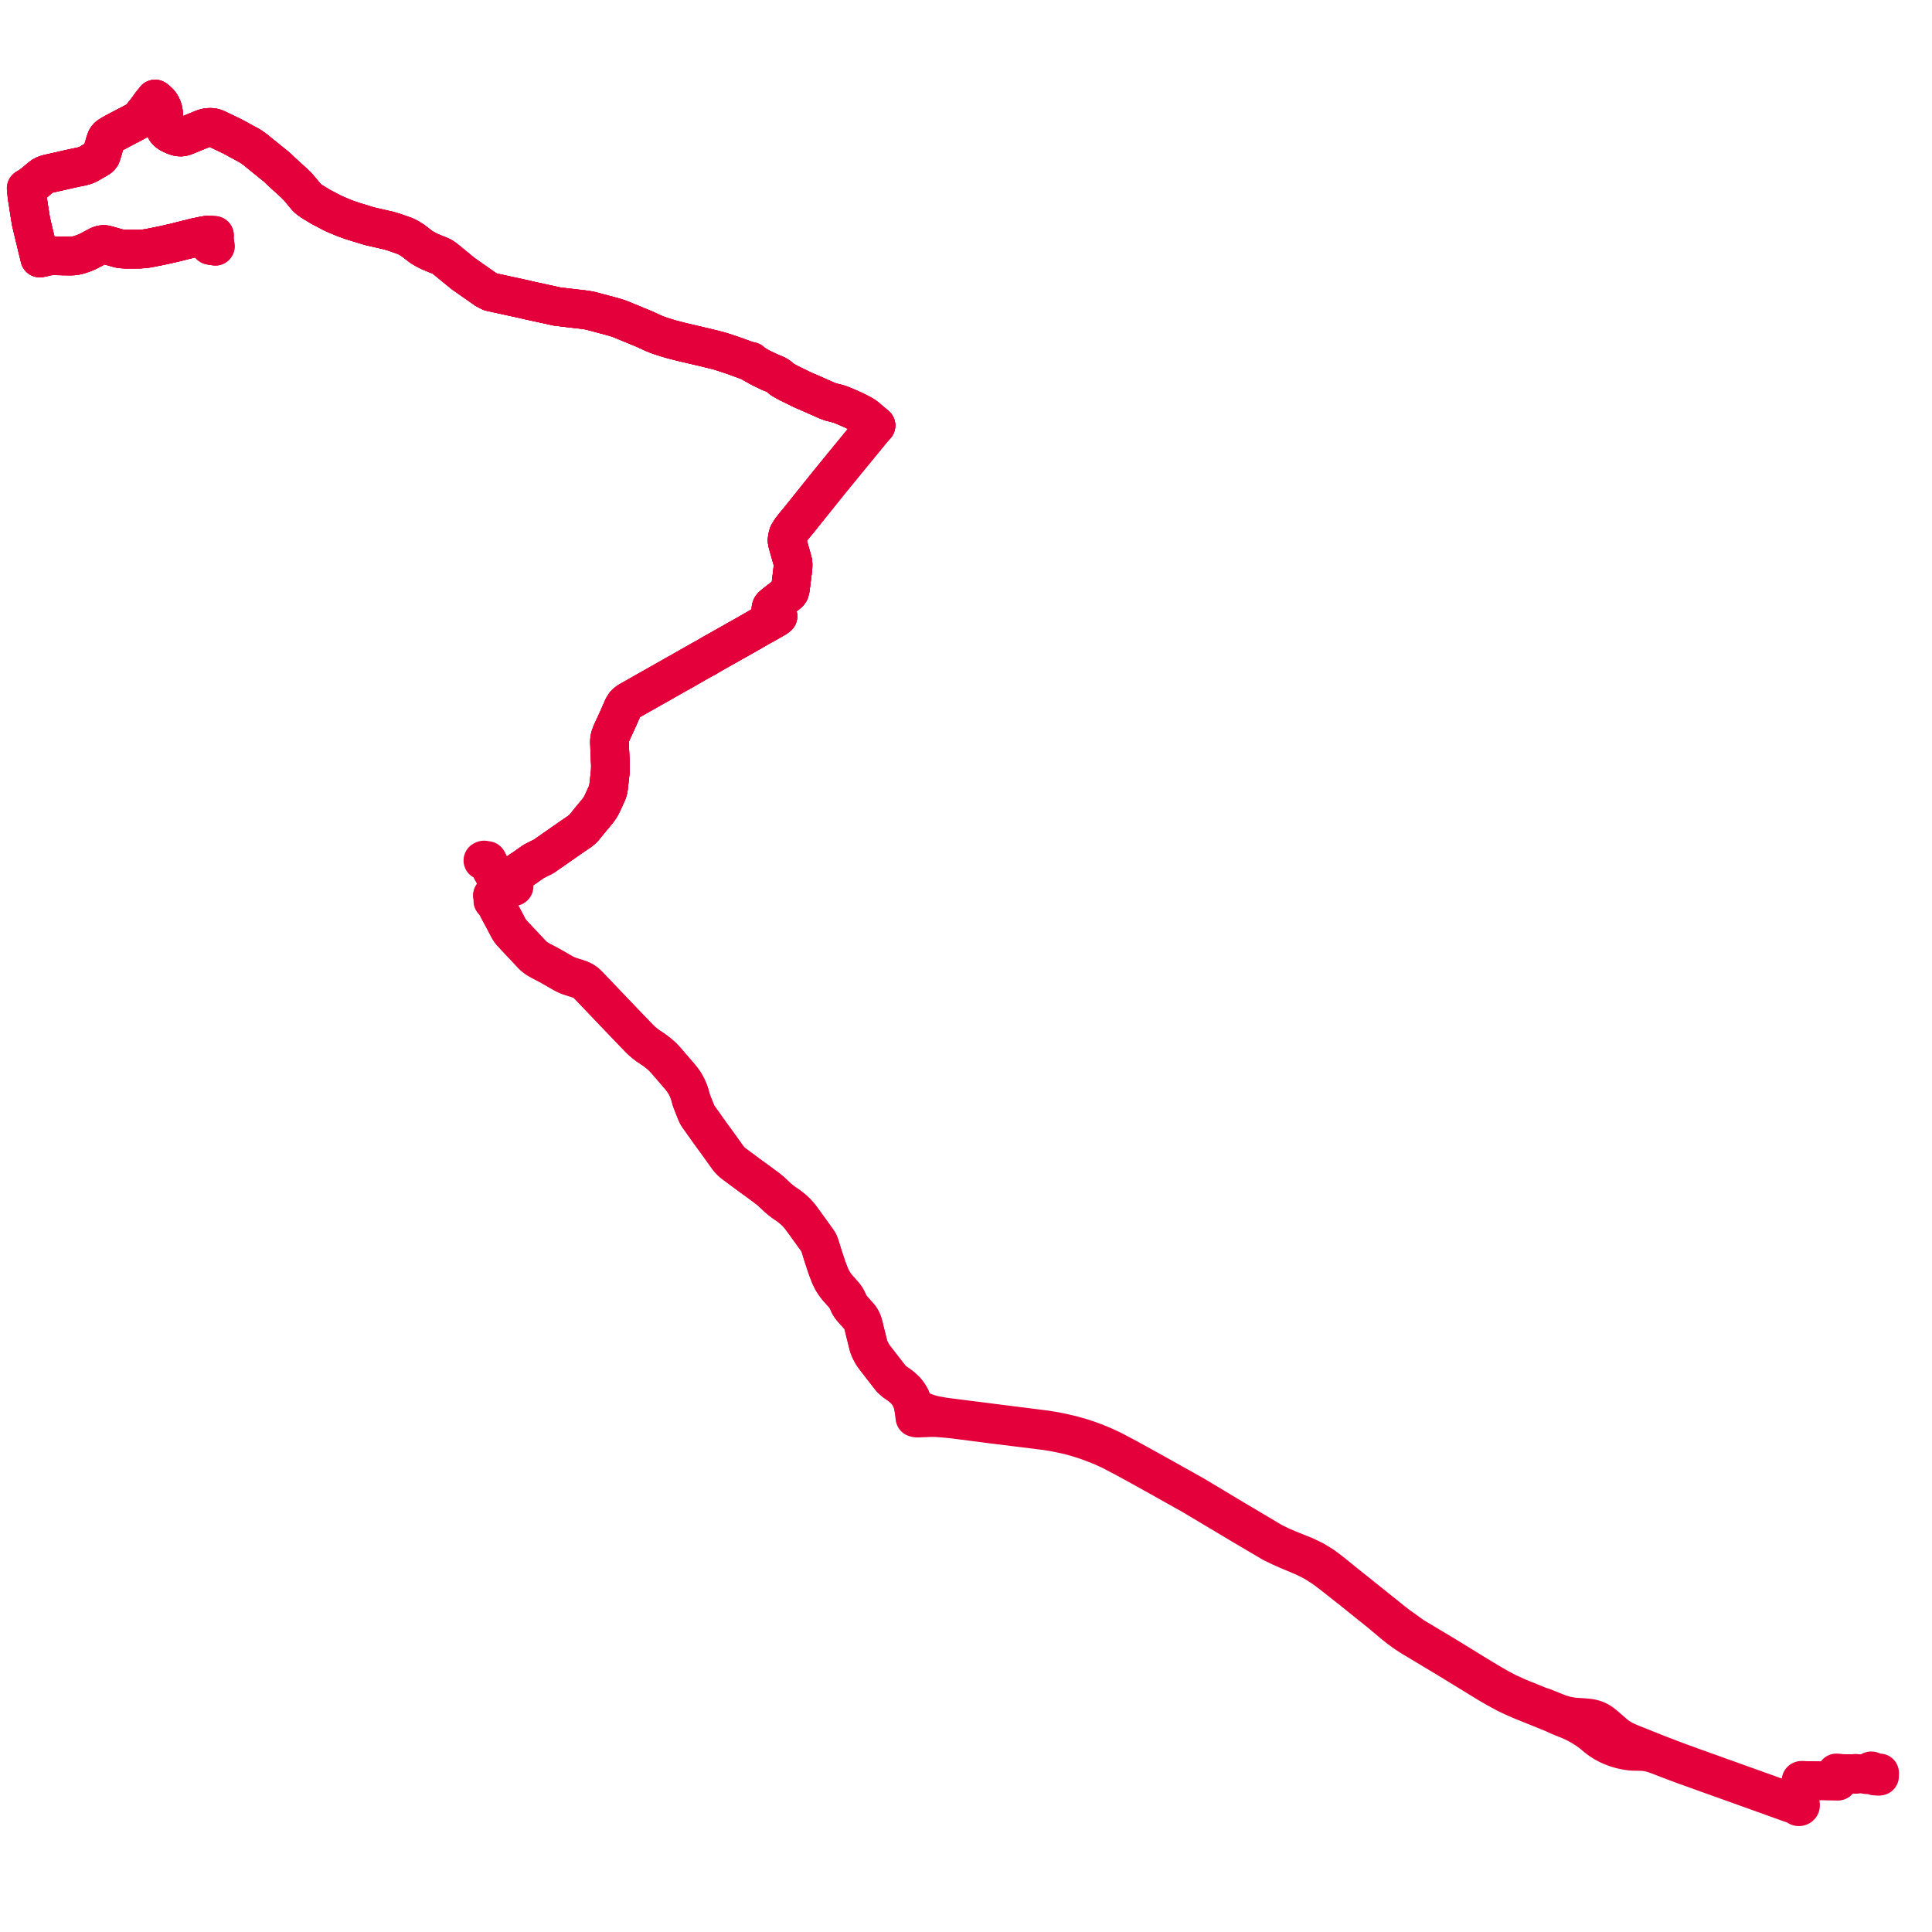
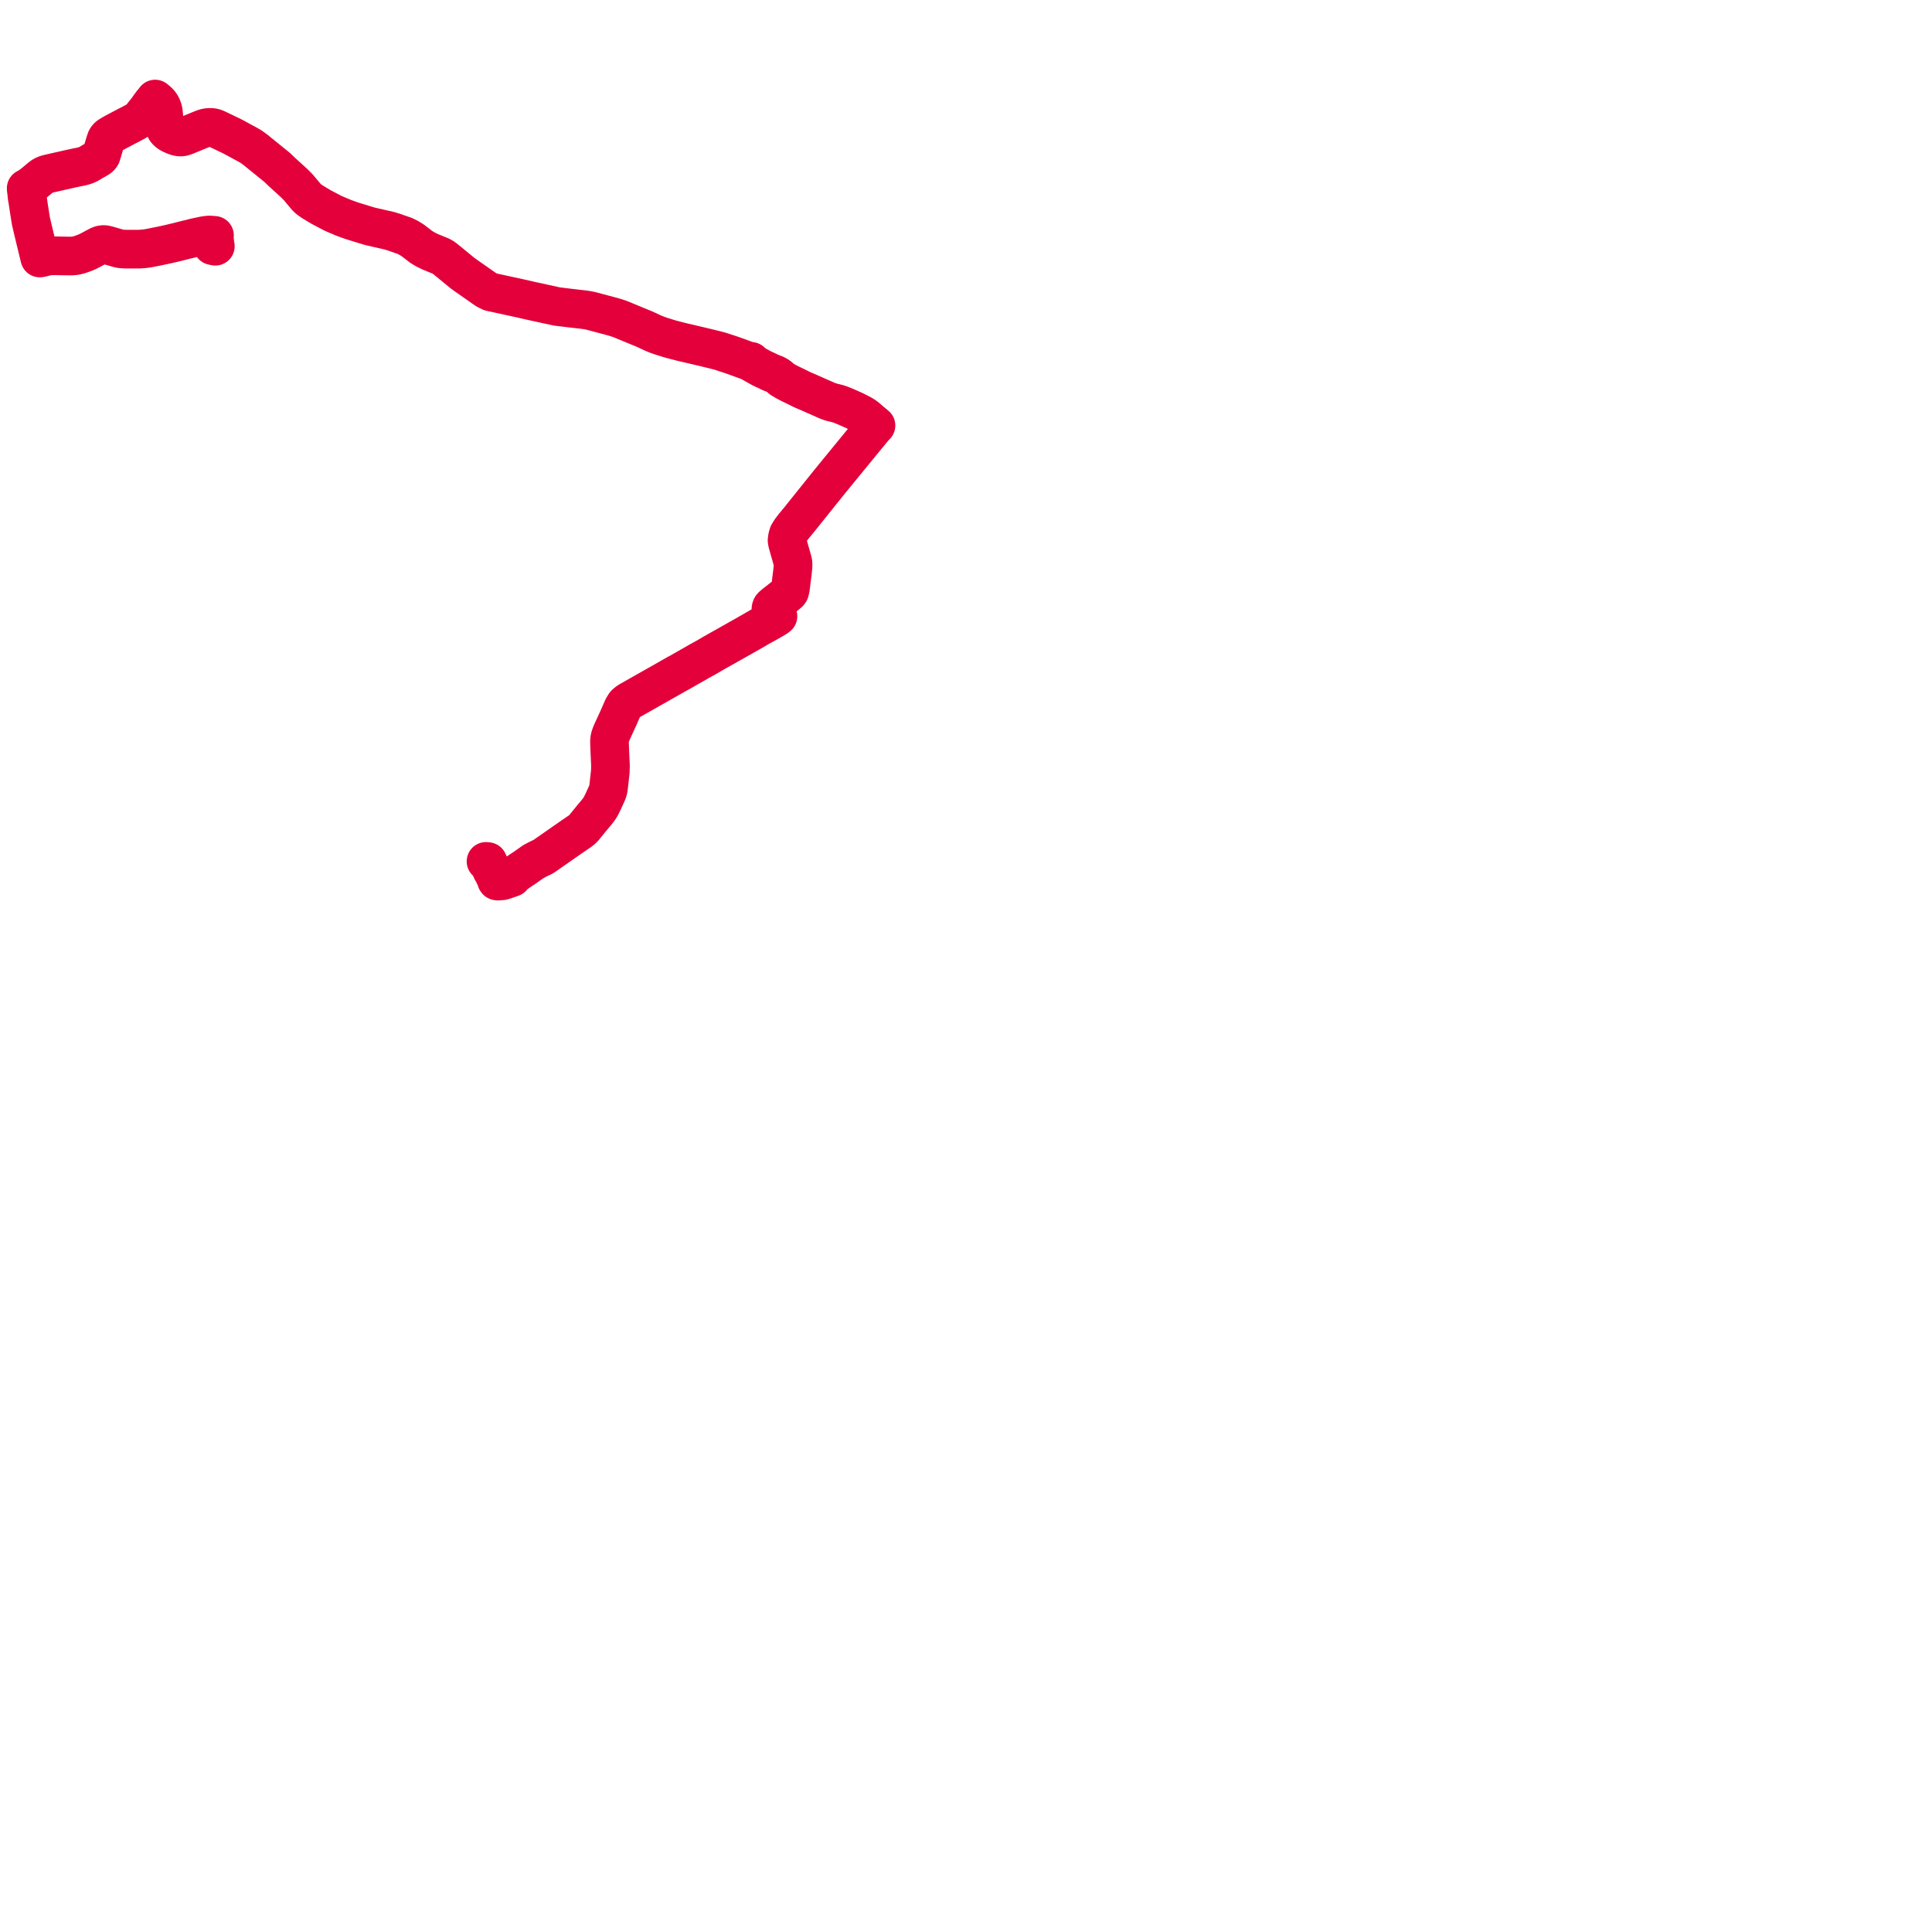
<svg xmlns="http://www.w3.org/2000/svg" width="1475.914" height="1475.914" version="1.1">
  <title>Plan de ligne</title>
  <desc>Du 0000-00-00 au 9999-01-01</desc>
-   <path d="M 1434.675 1356.841 L 1435.868 1356.869 L 1435.883 1356.201 L 1435.895 1355.618 L 1435.903 1355.228 L 1435.91 1354.711 L 1435.914 1354.378 L 1434.741 1354.356 L 1432.844 1354.32 L 1431.711 1354.284 L 1431.247 1354.231 L 1430.951 1354.165 L 1430.833 1354.126 L 1430.428 1353.954 L 1430.183 1353.851 L 1430.287 1353.678 L 1430.328 1353.486 L 1430.304 1353.293 L 1430.217 1353.114 L 1430.073 1352.963 L 1429.885 1352.853 L 1429.657 1352.793 L 1429.418 1352.794 L 1429.19 1352.856 L 1428.994 1352.974 L 1428.849 1353.137 L 1428.767 1353.329 L 1428.654 1353.53 L 1428.506 1353.658 L 1428.282 1353.773 L 1427.082 1354.348 L 1426.89 1354.432 L 1426.685 1354.49 L 1426.426 1354.507 L 1426.2 1354.472 L 1425.973 1354.496 L 1425.763 1354.575 L 1425.59 1354.703 L 1425.467 1354.869 L 1425.407 1355.058 L 1424.974 1355.052 L 1424.664 1355.049 L 1423.663 1355.059 L 1420.395 1355.033 L 1419.069 1355.015 L 1418.749 1355.008 L 1418.477 1355.003 L 1418.046 1354.996 L 1418.005 1354.898 L 1417.938 1354.812 L 1417.848 1354.743 L 1417.741 1354.694 L 1417.624 1354.669 L 1417.478 1354.673 L 1417.341 1354.713 L 1417.222 1354.785 L 1417.134 1354.884 L 1417.083 1355.001 L 1416.857 1354.994 L 1416.631 1354.988 L 1416.482 1354.983 L 1410.837 1354.89 L 1406.023 1354.81 L 1405.47 1354.646 L 1404.552 1354.531 L 1404.18 1354.496 L 1403.395 1354.43 L 1402.889 1354.384 L 1402.945 1354.682 L 1403.012 1355.039 L 1403.108 1355.552 L 1403.446 1357.507 L 1403.721 1357.854 L 1403.977 1359.581 L 1404.011 1359.848 L 1404.1 1360.585 L 1403.315 1360.579 L 1402.996 1360.573 L 1402.321 1360.56 L 1401.261 1360.539 L 1397.863 1360.483 L 1395.983 1360.435 L 1395.395 1360.422 L 1394.815 1360.408 L 1394.589 1360.403 L 1394.293 1360.396 L 1393.945 1360.391 L 1393.643 1360.384 L 1392.272 1360.379 L 1391.91 1360.374 L 1391.005 1360.349 L 1388.559 1360.334 L 1387.254 1360.303 L 1384.336 1360.264 L 1383.93 1360.248 L 1383.729 1360.246 L 1378.737 1360.162 L 1377.618 1360.143 L 1377.495 1360.141 L 1377.249 1360.054 L 1377.056 1360.054 L 1376.714 1360.063 L 1376.509 1360.13 L 1376.436 1360.087 L 1376.329 1360.052 L 1376.216 1360.042 L 1376.105 1360.059 L 1376.002 1360.1 L 1375.915 1360.162 L 1375.851 1360.241 L 1375.814 1360.327 L 1375.804 1360.419 L 1375.82 1360.509 L 1375.862 1360.593 L 1375.919 1360.659 L 1375.936 1360.847 L 1375.958 1361.134 L 1376.009 1361.355 L 1376.007 1361.698 L 1376.016 1361.931 L 1376.012 1362.219 L 1376.005 1362.718 L 1375.998 1363.259 L 1375.983 1364.382 L 1375.98 1364.61 L 1375.974 1365.006 L 1375.965 1365.568 L 1375.89 1368.807 L 1375.843 1370.458 L 1375.821 1370.672 L 1375.794 1370.904 L 1375.743 1371.13 L 1375.693 1371.316 L 1375.34 1372.911 L 1375.188 1373.509 L 1375.119 1373.797 L 1374.916 1374.78 L 1374.612 1376.16 L 1374.217 1377.206 L 1374.025 1377.68 L 1373.884 1378.03 L 1373.554 1378.142 L 1373.183 1378.415 L 1372.453 1378.205 L 1371.676 1377.988 L 1370.515 1377.663 L 1369.578 1377.371 L 1368.086 1376.851 L 1364.458 1375.55 L 1354.626 1372.018 L 1354.146 1371.849 L 1350.286 1370.453 L 1344.61 1368.417 L 1344.336 1368.319 L 1339.932 1366.739 L 1339.417 1366.555 L 1338.508 1366.23 L 1333.909 1364.586 L 1332.116 1363.941 L 1327.077 1362.134 L 1324.464 1361.197 L 1315.308 1357.903 L 1313.178 1357.159 L 1292.991 1349.914 L 1282.565 1346.131 L 1275.051 1343.276 L 1268.036 1340.609 L 1267.094 1340.233 L 1248.862 1332.953 L 1246.448 1331.981 L 1244.164 1331.034 L 1242.447 1330.304 L 1240.82 1329.557 L 1238.889 1328.471 L 1237.158 1327.419 L 1235.616 1326.381 L 1234.278 1325.345 L 1232.85 1324.166 L 1231.806 1323.255 L 1229.795 1321.509 L 1228.851 1320.69 L 1226.88 1318.98 L 1225.843 1318.107 L 1224.283 1316.832 L 1222.934 1315.86 L 1221.956 1315.253 L 1221.255 1314.843 L 1220.483 1314.439 L 1219.639 1314.047 L 1218.756 1313.705 L 1217.822 1313.384 L 1216.895 1313.102 L 1215.716 1312.831 L 1214.411 1312.587 L 1212.783 1312.388 L 1211.926 1312.296 L 1211.05 1312.227 L 1209.091 1312.084 L 1207.104 1311.968 L 1204.118 1311.773 L 1202.235 1311.593 L 1200.985 1311.438 L 1199.423 1311.191 L 1198.326 1310.995 L 1196.543 1310.61 L 1195.27 1310.295 L 1193.415 1309.763 L 1191.754 1309.219 L 1190.587 1308.814 L 1188.012 1307.827 L 1185.27 1306.722 L 1183.757 1306.112 L 1178.529 1304.019 L 1177.651 1303.917 L 1172.783 1301.936 L 1170.051 1300.825 L 1163.755 1298.297 L 1159.118 1296.406 L 1152.328 1293.291 L 1150.899 1292.595 L 1144.353 1289.143 L 1136.953 1284.835 L 1128.388 1279.657 L 1119.57 1274.234 L 1104.441 1264.931 L 1079.402 1249.925 L 1068.878 1242.346 L 1067.629 1241.446 L 1063.053 1237.918 L 1057.622 1233.474 L 1056.026 1232.229 L 1055.581 1231.882 L 1054.207 1230.809 L 1036.362 1216.485 L 1027.285 1209.252 L 1018.848 1202.398 L 1014.455 1198.974 L 1010.005 1195.703 L 1003.53 1191.813 L 996.813 1188.588 L 984.276 1183.547 L 978.184 1180.912 L 974.632 1179.178 L 972.35 1178.065 L 949.136 1164.268 L 948.017 1163.63 L 934.152 1155.337 L 915.959 1144.406 L 914.411 1143.491 L 911.68 1141.877 L 883.975 1126.379 L 875.256 1121.544 L 871.796 1119.626 L 860.627 1113.482 L 849.278 1107.5 L 841.881 1104.103 L 835.699 1101.631 L 830.2 1099.614 L 824.763 1097.913 L 818.666 1096.193 L 812.018 1094.644 L 806.505 1093.506 L 805.986 1093.411 L 798.944 1092.252 L 762.314 1087.627 L 760.395 1087.384 L 721.261 1082.418 L 713.334 1080.975 L 709.914 1080.041 L 701.406 1077.007 L 700.108 1076.59 L 699.544 1076.419 L 698.464 1076.031 L 698.008 1075.787 L 697.596 1073.335 L 697.161 1071.779 L 696.817 1070.684 L 696.293 1069.448 L 695.755 1068.15 L 695.188 1067.035 L 694.679 1066.197 L 693.962 1065.034 L 693.394 1064.26 L 692.72 1063.358 L 691.885 1062.335 L 690.774 1061.241 L 688.964 1059.591 L 687.504 1058.431 L 683.646 1055.756 L 682.006 1054.354 L 680.833 1053.262 L 679.45 1051.552 L 669.896 1039.236 L 668.165 1036.963 L 666.864 1035.134 L 665.677 1033.148 L 664.413 1030.596 L 663.565 1028.441 L 662.692 1024.955 L 661.735 1021.031 L 660.964 1018.063 L 659.885 1013.56 L 659.417 1011.771 L 658.954 1010.251 L 658.064 1008.304 L 657.228 1006.865 L 656.461 1005.851 L 651.005 999.762 L 649.736 998.118 L 648.853 996.733 L 647.233 993.2 L 646.475 991.74 L 645.184 989.857 L 639.758 983.744 L 638.139 981.688 L 636.954 979.952 L 635.908 978.217 L 634.215 974.892 L 631.896 968.857 L 628.841 959.638 L 627.931 956.691 L 626.567 952.274 L 625.77 949.969 L 625.104 948.743 L 624.223 947.415 L 619.156 940.348 L 613.997 933.214 L 612.099 930.654 L 611.755 930.167 L 610.442 928.517 L 609.129 927.046 L 607.839 925.688 L 606.089 924.062 L 604.139 922.472 L 602.213 921.006 L 598.852 918.721 L 597.045 917.356 L 594.021 914.847 L 591.594 912.541 L 589.077 910.171 L 586.656 908.188 L 579.947 903.196 L 573.209 898.322 L 559.911 888.448 L 558.527 887.165 L 557.497 886.115 L 556.424 884.892 L 549.112 874.705 L 546.66 871.289 L 543.099 866.459 L 541.245 863.852 L 533.534 853.006 L 532.809 851.829 L 532.203 850.673 L 531.494 848.986 L 529.833 844.838 L 528.173 840.512 L 527.485 838.094 L 526.853 835.777 L 525.902 833.135 L 525.01 831.018 L 523.844 828.799 L 522.562 826.657 L 521.268 824.835 L 519.606 822.729 L 511.331 813.112 L 507.749 809.017 L 506.616 807.83 L 505.483 806.745 L 503.442 804.93 L 501.751 803.633 L 499.769 802.11 L 494.947 798.899 L 492.866 797.329 L 490.209 795.099 L 488.174 793.091 L 482.437 787.142 L 469.171 773.286 L 465.433 769.365 L 450.329 753.525 L 448.607 751.778 L 447.57 750.841 L 446.392 749.981 L 445.137 749.248 L 443.846 748.606 L 442.389 748.041 L 436.437 746.114 L 434.67 745.545 L 432.74 744.766 L 430.367 743.582 L 420.275 737.757 L 412.978 733.936 L 410.296 732.394 L 408.192 730.847 L 406.812 729.551 L 405.761 728.455 L 405.388 728.054 L 398.746 720.954 L 396.196 718.298 L 394.752 716.706 L 393.807 715.728 L 392.704 714.521 L 390.308 711.906 L 389.387 710.667 L 388.124 708.452 L 387.221 706.731 L 386.505 705.366 L 385.037 702.556 L 384.784 702.077 L 384.432 701.459 L 384.123 700.884 L 381.413 695.84 L 379.601 692.214 L 379.397 692.016 L 377.725 688.841 L 377.291 688.437 L 376.81 688.238 L 376.564 688.138 L 376.586 686.049 L 376.598 684.874 L 376.218 684.053 L 377.137 682.955 L 379.107 680.872 L 379.883 680.57 L 381.255 680.352 L 381.681 680.232 L 382.007 679.951 L 382.469 679.044 L 382.918 678.58 L 383.33 678.419 L 383.735 678.346 L 389.17 677.684 L 390.874 677.514 L 391.317 677.423 L 392.032 677.243 L 392.196 677.366 L 392.412 677.394 L 392.611 677.316 L 392.727 677.158 L 392.732 676.999 L 392.649 676.858 L 392.497 676.766 L 392.311 676.746 L 392.233 676.383 L 392.16 674.959 L 392.187 674.79 L 392.325 674.14 L 392.638 673.167 L 392.693 672.309 L 392.461 671.563 L 391.828 670.65 L 391.574 670.478 L 391.171 670.359 L 391.212 670.145 L 391.33 669.54 L 392.667 668.492 L 397.45 665.104 L 399.803 663.571 L 400.609 663.064 L 404.071 660.609 L 405.223 659.796 L 406.295 659.026 L 407.302 658.303 L 411.326 656.201 L 412.793 655.492 L 415.165 654.345 L 418.701 651.879 L 419.579 651.267 L 426.855 646.193 L 436.463 639.494 L 443.002 635.028 L 444.577 633.781 L 445.911 632.494 L 452.068 624.903 L 454.934 621.503 L 456.785 619.235 L 458.199 617.237 L 459.163 615.617 L 460.592 612.715 L 463.915 605.45 L 464.479 603.723 L 464.815 602.13 L 465.48 596.229 L 466.238 589.39 L 466.35 584.681 L 465.798 572.662 L 465.599 566.404 L 465.73 564.562 L 466.11 562.893 L 466.929 560.566 L 467.869 558.436 L 469.278 555.373 L 472.28 548.848 L 475.951 540.474 L 477.401 538.118 L 478.192 537.279 L 480.006 535.867 L 491.046 529.607 L 494.853 527.448 L 496.527 526.499 L 512.188 517.62 L 517.3 514.721 L 518.698 513.997 L 534.007 505.249 L 535.497 504.429 L 539.895 502.012 L 540.561 501.618 L 541.725 500.931 L 544.281 499.42 L 544.703 499.18 L 547.271 497.724 L 570.846 484.436 L 572.514 483.453 L 573.141 483.123 L 581.277 478.422 L 581.514 478.284 L 585.113 476.351 L 588.307 474.538 L 589.141 474.065 L 592.852 471.871 L 593.261 471.592 L 594.3 470.786 L 593.757 470.243 L 593.489 469.975 L 592.158 468.644 L 591.121 467.607 L 589.65 466.149 L 588.944 465.143 L 589.04 464.506 L 589.335 463.723 L 589.833 463.086 L 591.486 461.643 L 596.688 457.581 L 597.759 456.745 L 600.616 454.514 L 602.601 452.822 L 603.231 451.945 L 603.792 449.785 L 605.362 437.257 L 605.512 435.768 L 605.83 432.606 L 605.84 430.421 L 605.574 428.875 L 605.392 428.235 L 605.282 427.847 L 601.582 414.828 L 601.248 412.79 L 601.588 410.282 L 602.28 407.901 L 604.075 405.001 L 606.604 401.696 L 609.137 398.662 L 610.14 397.458 L 633.093 368.827 L 641.864 358.093 L 655.821 341.05 L 658.484 337.803 L 665.038 329.812 L 666.193 328.407 L 667.824 326.465 L 668.96 325.29 L 669.189 325.067 L 665.04 321.617 L 662.268 319.226 L 660.575 317.915 L 658.795 316.775 L 656.363 315.505 L 652.278 313.442 L 646.071 310.709 L 642.161 309.114 L 640.03 308.42 L 634.756 307.1 L 631.753 306.002 L 629.471 304.975 L 620.86 301.174 L 618.282 300.036 L 613.987 298.193 L 611.555 297.078 L 609.488 296.015 L 606.947 294.783 L 603.42 293.085 L 600.105 291.334 L 596.936 289.433 L 596.323 288.895 L 595.551 288.008 L 594.032 286.93 L 593.149 286.442 L 592.323 286.016 L 590.398 285.25 L 588.937 284.681 L 588.001 284.289 L 587.278 283.91 L 584.899 282.771 L 582.196 281.511 L 580.646 280.7 L 577.933 279.172 L 574.433 277.201 L 574.265 277.044 L 573.859 276.61 L 573.949 276.512 L 573.993 276.393 L 573.984 276.268 L 573.925 276.154 L 573.823 276.065 L 573.689 276.013 L 573.555 276.003 L 573.423 276.031 L 573.31 276.095 L 573.227 276.185 L 573.183 276.294 L 572.281 276.01 L 568.803 274.742 L 561.806 272.19 L 561.189 271.963 L 558.419 271.012 L 556.647 270.42 L 550.306 268.353 L 548.23 267.778 L 546.279 267.295 L 544.256 266.791 L 537.964 265.247 L 530.822 263.57 L 520.619 261.197 L 517.11 260.284 L 512.817 259.166 L 510.786 258.581 L 504.827 256.711 L 501.913 255.674 L 499.044 254.509 L 494.175 252.244 L 491.741 251.147 L 489.252 250.136 L 477.909 245.46 L 475.343 244.389 L 473.055 243.493 L 470.136 242.536 L 466.51 241.52 L 456.989 238.983 L 451.754 237.586 L 449.583 237.121 L 447.411 236.753 L 445.27 236.477 L 443.142 236.23 L 436.293 235.441 L 435.262 235.319 L 425.48 234.142 L 416.045 232.077 L 414.794 231.803 L 406.072 229.913 L 398.239 228.113 L 388.234 225.936 L 374.763 223.004 L 371.425 221.357 L 362.23 214.925 L 360.088 213.426 L 353.752 208.972 L 340.271 197.926 L 338.583 196.696 L 336.785 195.65 L 332.929 194.112 L 331.99 193.697 L 328.728 192.385 L 325.525 190.823 L 322.109 188.836 L 319.355 186.733 L 315.219 183.562 L 311.969 181.591 L 309.091 180.185 L 304.056 178.444 L 301.829 177.637 L 297.209 176.21 L 291.393 174.893 L 284.81 173.381 L 282.545 172.861 L 278.049 171.501 L 269.121 168.76 L 263.058 166.608 L 261.838 166.091 L 256.956 164.057 L 253.951 162.711 L 245.026 158.003 L 238.992 154.354 L 236.329 152.541 L 234.42 150.91 L 228.068 143.305 L 227.211 142.402 L 224.382 139.596 L 219.417 135.087 L 215.495 131.525 L 212.081 128.243 L 211.2 127.463 L 209.14 125.798 L 206.374 123.561 L 196.964 115.945 L 195.214 114.469 L 194.658 114.109 L 193.358 113.14 L 192.166 112.307 L 191.492 111.856 L 190.809 111.437 L 189.428 110.664 L 187.75 109.733 L 186.071 108.84 L 182.408 106.842 L 179.688 105.355 L 177.141 104.006 L 175.549 103.245 L 173.941 102.493 L 169.87 100.522 L 167.646 99.46 L 166.26 98.781 L 165.507 98.43 L 164.797 98.121 L 164.063 97.86 L 163.468 97.671 L 163.007 97.564 L 162.536 97.474 L 162.078 97.401 L 161.589 97.354 L 160.951 97.317 L 160.356 97.307 L 159.644 97.335 L 158.935 97.385 L 158.258 97.484 L 157.322 97.653 L 156.424 97.89 L 155.264 98.292 L 154.674 98.513 L 152.063 99.585 L 142.057 103.68 L 140.189 104.357 L 138.983 104.604 L 137.726 104.693 L 136.311 104.54 L 135.078 104.23 L 133.964 103.894 L 131.273 102.733 L 129.851 101.995 L 128.708 101.266 L 127.966 100.647 L 127.405 100.062 L 126.77 99.333 L 126.41 98.668 L 126.103 97.948 L 125.955 97.282 L 125.849 96.679 L 125.767 95.898 L 125.193 89.388 L 124.967 87.15 L 124.899 86.274 L 124.813 85.496 L 124.633 84.57 L 124.459 83.766 L 124.201 82.935 L 123.763 81.875 L 123.291 80.808 L 122.717 79.889 L 122.519 79.571 L 121.785 78.588 L 120.58 77.395 L 119.986 76.902 L 118.514 75.668 L 118.396 75.953 L 118.219 76.272 L 117.67 76.893 L 117.018 77.558 L 116.254 78.469 L 115.569 79.38 L 115.252 79.787 L 114.711 80.521 L 113.969 81.583 L 113.423 82.392 L 110.87 85.728 L 110.189 86.521 L 109.741 87.1 L 107.965 89.382 L 107.171 90.278 L 105.331 91.776 L 104.098 92.564 L 103.331 93.019 L 101.144 94.19 L 98.594 95.554 L 97.603 96.018 L 95.623 97.055 L 93.234 98.321 L 90.212 99.919 L 88.966 100.591 L 88.399 100.894 L 87.747 101.215 L 86.972 101.657 L 86.41 101.971 L 85.744 102.342 L 85.455 102.514 L 84.357 103.183 L 83.367 103.791 L 83.116 103.983 L 82.806 104.22 L 82.592 104.402 L 82.1 104.882 L 81.552 105.63 L 81.353 105.964 L 81.165 106.28 L 80.961 106.852 L 80.692 107.602 L 80.331 108.74 L 80.183 109.133 L 78.885 113.541 L 78.659 114.196 L 78.45 114.974 L 78.296 115.5 L 77.729 117.426 L 77.311 118.708 L 76.879 119.387 L 76.227 120.104 L 75.617 120.604 L 74.405 121.345 L 71.506 123.015 L 70.624 123.451 L 69.869 123.955 L 69.298 124.325 L 68.415 124.823 L 68.205 124.945 L 67.507 125.35 L 65.712 126.154 L 63.876 126.759 L 60.894 127.472 L 58.938 127.835 L 57.562 128.13 L 53.56 128.995 L 49.603 129.895 L 37.423 132.647 L 35.949 133.02 L 34.972 133.345 L 33.96 133.769 L 33.114 134.175 L 32.346 134.64 L 31.034 135.615 L 29.775 136.661 L 27.318 138.73 L 24.995 140.629 L 23.492 141.759 L 22.018 142.724 L 21.128 143.256 L 20.763 143.447 L 20 143.846 L 20.097 145.274 L 20.385 146.942 L 20.478 147.961 L 20.491 148.511 L 20.774 150.918 L 20.982 152.109 L 21.252 153.659 L 22.029 158.835 L 23.27 166.746 L 23.696 169.255 L 25.855 178.366 L 30.385 197.085 L 30.774 197.024 L 32.6 196.683 L 33.251 196.499 L 34.239 196.18 L 35.394 195.95 L 37.183 195.626 L 38.705 195.459 L 40.801 195.413 L 43.128 195.422 L 46.468 195.48 L 48.427 195.533 L 52.383 195.563 L 53.941 195.598 L 56.441 195.473 L 58.026 195.229 L 60.065 194.735 L 62.087 194.098 L 63.896 193.434 L 64.988 193.028 L 66.588 192.353 L 67.768 191.764 L 69.617 190.808 L 71.629 189.733 L 75.187 187.832 L 76.011 187.452 L 76.972 187.134 L 77.326 187.023 L 77.511 187.006 L 78.238 186.864 L 79.047 186.797 L 79.795 186.823 L 80.52 186.925 L 82.864 187.514 L 85.208 188.204 L 87.769 188.93 L 89.342 189.389 L 90.903 189.817 L 92.243 190.07 L 93.989 190.238 L 96.226 190.339 L 100.259 190.33 L 102.835 190.339 L 106.28 190.335 L 110.115 190.071 L 111.245 189.912 L 112.777 189.711 L 115.787 189.145 L 120.94 188.112 L 124.082 187.469 L 129.527 186.272 L 134.94 184.991 L 137.864 184.249 L 140.448 183.588 L 142.382 183.093 L 143.336 182.889 L 145.711 182.331 L 146.753 182.032 L 147.134 181.923 L 149.799 181.274 L 150.571 181.128 L 151.281 180.981 L 155.698 180.038 L 156.971 179.853 L 158.571 179.621 L 159.534 179.555 L 160.981 179.566 L 163.858 179.808 L 163.733 181.39 L 163.645 182.513 L 163.85 183.62 L 164.265 186.469 L 164.504 188.111 L 162.378 187.678" fill="transparent" stroke="#e4003a" stroke-linecap="round" stroke-linejoin="round" stroke-width="29.518" />
-   <path d="M 162.378 187.678 L 161.516 187.476 L 160.923 187.416 L 160.534 187.464 L 160.005 186.393 L 158.859 184.071 L 158.777 182.67 L 158.567 179.941 L 158.571 179.621 L 155.698 180.038 L 151.281 180.981 L 150.571 181.128 L 149.799 181.274 L 148.207 181.662 L 147.134 181.923 L 146.753 182.032 L 145.711 182.331 L 143.336 182.889 L 142.382 183.093 L 137.864 184.249 L 134.94 184.991 L 129.527 186.272 L 124.082 187.469 L 120.94 188.112 L 115.787 189.145 L 112.777 189.711 L 111.245 189.912 L 110.115 190.071 L 106.28 190.335 L 102.835 190.339 L 100.259 190.33 L 96.226 190.339 L 95.229 190.294 L 93.989 190.238 L 92.243 190.07 L 90.903 189.817 L 89.342 189.389 L 87.769 188.93 L 85.208 188.204 L 82.864 187.514 L 80.52 186.925 L 79.795 186.823 L 79.047 186.797 L 78.238 186.864 L 77.511 187.006 L 77.326 187.023 L 76.972 187.134 L 76.011 187.452 L 75.187 187.832 L 69.617 190.808 L 67.768 191.764 L 66.588 192.353 L 64.988 193.028 L 63.896 193.434 L 62.087 194.098 L 60.065 194.735 L 58.026 195.229 L 56.441 195.473 L 53.941 195.598 L 52.383 195.563 L 48.427 195.533 L 46.468 195.48 L 43.128 195.422 L 40.801 195.413 L 38.705 195.459 L 37.183 195.626 L 35.394 195.95 L 34.239 196.18 L 33.251 196.499 L 32.6 196.683 L 30.774 197.024 L 30.385 197.085 L 25.855 178.366 L 23.696 169.255 L 23.27 166.746 L 22.029 158.835 L 21.252 153.659 L 20.774 150.918 L 20.491 148.511 L 20.478 147.961 L 20.385 146.942 L 20.718 145.382 L 21.018 144.134 L 20.883 143.599 L 20.763 143.447 L 21.128 143.256 L 22.018 142.724 L 23.492 141.759 L 24.995 140.629 L 27.318 138.73 L 29.775 136.661 L 31.034 135.615 L 32.346 134.64 L 33.114 134.175 L 33.96 133.769 L 34.972 133.345 L 35.949 133.02 L 37.423 132.647 L 41.402 131.748 L 49.603 129.895 L 53.56 128.995 L 57.562 128.13 L 58.938 127.835 L 60.894 127.472 L 63.876 126.759 L 65.712 126.154 L 67.507 125.35 L 68.205 124.945 L 68.415 124.823 L 69.298 124.325 L 69.869 123.955 L 70.624 123.451 L 71.506 123.015 L 74.405 121.345 L 75.617 120.604 L 76.227 120.104 L 76.879 119.387 L 77.311 118.708 L 77.729 117.426 L 77.926 116.756 L 78.296 115.5 L 78.45 114.974 L 78.659 114.196 L 78.885 113.541 L 80.183 109.133 L 80.331 108.74 L 80.692 107.602 L 80.961 106.852 L 81.165 106.28 L 81.353 105.964 L 81.552 105.63 L 82.1 104.882 L 82.592 104.402 L 82.806 104.22 L 83.116 103.983 L 83.367 103.791 L 84.357 103.183 L 85.455 102.514 L 85.744 102.342 L 86.41 101.971 L 86.972 101.657 L 87.747 101.215 L 88.399 100.894 L 88.966 100.591 L 90.212 99.919 L 93.234 98.321 L 95.623 97.055 L 97.603 96.018 L 98.594 95.554 L 101.144 94.19 L 103.331 93.019 L 104.098 92.564 L 105.331 91.776 L 107.171 90.278 L 107.965 89.382 L 109.741 87.1 L 110.189 86.521 L 110.87 85.728 L 113.423 82.392 L 113.969 81.583 L 114.711 80.521 L 115.252 79.787 L 115.569 79.38 L 116.254 78.469 L 117.018 77.558 L 117.67 76.893 L 118.219 76.272 L 118.396 75.953 L 118.514 75.668 L 119.986 76.902 L 120.58 77.395 L 121.785 78.588 L 122.519 79.571 L 122.717 79.889 L 123.291 80.808 L 123.763 81.875 L 124.201 82.935 L 124.459 83.766 L 124.633 84.57 L 124.813 85.496 L 124.899 86.274 L 124.967 87.15 L 125.193 89.388 L 125.767 95.898 L 125.849 96.679 L 125.955 97.282 L 126.103 97.948 L 126.41 98.668 L 126.77 99.333 L 127.405 100.062 L 127.966 100.647 L 128.708 101.266 L 129.851 101.995 L 131.273 102.733 L 133.964 103.894 L 135.078 104.23 L 136.311 104.54 L 137.726 104.693 L 138.983 104.604 L 140.189 104.357 L 142.057 103.68 L 143.69 103.012 L 152.063 99.585 L 154.674 98.513 L 155.264 98.292 L 156.424 97.89 L 157.322 97.653 L 158.258 97.484 L 158.935 97.385 L 159.644 97.335 L 160.356 97.307 L 160.951 97.317 L 161.589 97.354 L 162.078 97.401 L 162.536 97.474 L 163.007 97.564 L 163.468 97.671 L 164.063 97.86 L 164.797 98.121 L 165.507 98.43 L 166.26 98.781 L 167.646 99.46 L 169.87 100.522 L 173.941 102.493 L 175.549 103.245 L 177.141 104.006 L 179.688 105.355 L 182.408 106.842 L 186.071 108.84 L 187.75 109.733 L 189.428 110.664 L 190.809 111.437 L 191.492 111.856 L 192.166 112.307 L 193.358 113.14 L 194.658 114.109 L 195.214 114.469 L 196.964 115.945 L 206.374 123.561 L 209.14 125.798 L 211.2 127.463 L 212.081 128.243 L 215.495 131.525 L 219.417 135.087 L 224.382 139.596 L 227.211 142.402 L 228.068 143.305 L 234.42 150.91 L 236.329 152.541 L 238.992 154.354 L 245.026 158.003 L 253.951 162.711 L 256.956 164.057 L 261.838 166.091 L 263.058 166.608 L 269.121 168.76 L 275.902 170.842 L 278.049 171.501 L 282.545 172.861 L 291.393 174.893 L 297.209 176.21 L 301.829 177.637 L 304.056 178.444 L 309.091 180.185 L 311.969 181.591 L 315.219 183.562 L 319.355 186.733 L 322.109 188.836 L 325.525 190.823 L 328.728 192.385 L 331.99 193.697 L 332.929 194.112 L 336.785 195.65 L 338.583 196.696 L 340.271 197.926 L 353.752 208.972 L 360.088 213.426 L 362.23 214.925 L 371.425 221.357 L 374.763 223.004 L 388.234 225.936 L 398.239 228.113 L 406.072 229.913 L 414.794 231.803 L 416.045 232.077 L 425.48 234.142 L 435.262 235.319 L 436.293 235.441 L 443.142 236.23 L 445.27 236.477 L 447.411 236.753 L 449.583 237.121 L 451.754 237.586 L 456.989 238.983 L 466.51 241.52 L 470.136 242.536 L 473.055 243.493 L 475.343 244.389 L 477.909 245.46 L 489.252 250.136 L 491.741 251.147 L 494.175 252.244 L 499.044 254.509 L 501.913 255.674 L 504.827 256.711 L 510.786 258.581 L 512.817 259.166 L 520.619 261.197 L 530.822 263.57 L 537.964 265.247 L 544.256 266.791 L 546.279 267.295 L 548.23 267.778 L 550.306 268.353 L 556.647 270.42 L 558.419 271.012 L 561.189 271.963 L 561.806 272.19 L 568.803 274.742 L 572.281 276.01 L 573.183 276.294 L 573.186 276.416 L 573.237 276.529 L 573.331 276.621 L 573.456 276.68 L 573.597 276.698 L 573.737 276.673 L 573.859 276.61 L 574.265 277.044 L 574.433 277.201 L 580.646 280.7 L 582.196 281.511 L 584.899 282.771 L 587.278 283.91 L 588.001 284.289 L 588.937 284.681 L 590.398 285.25 L 592.323 286.016 L 593.149 286.442 L 594.032 286.93 L 595.551 288.008 L 596.323 288.895 L 596.936 289.433 L 600.105 291.334 L 603.42 293.085 L 606.947 294.783 L 609.488 296.015 L 611.555 297.078 L 613.987 298.193 L 618.282 300.036 L 627.793 304.234 L 629.471 304.975 L 631.753 306.002 L 634.756 307.1 L 640.03 308.42 L 642.161 309.114 L 646.071 310.709 L 652.278 313.442 L 656.363 315.505 L 658.795 316.775 L 660.575 317.915 L 662.268 319.226 L 665.04 321.617 L 669.189 325.067 L 668.96 325.29 L 667.824 326.465 L 666.193 328.407 L 665.038 329.812 L 655.821 341.05 L 653.459 343.934 L 641.864 358.093 L 633.093 368.827 L 621.635 383.118 L 610.14 397.458 L 609.137 398.662 L 606.604 401.696 L 604.075 405.001 L 602.28 407.901 L 601.588 410.282 L 601.248 412.79 L 601.582 414.828 L 605.282 427.847 L 605.392 428.235 L 605.574 428.875 L 605.84 430.421 L 605.83 432.606 L 605.362 437.257 L 603.792 449.785 L 603.231 451.945 L 602.601 452.822 L 600.616 454.514 L 597.759 456.745 L 596.688 457.581 L 591.486 461.643 L 589.833 463.086 L 589.335 463.723 L 589.04 464.506 L 588.944 465.143 L 589.65 466.149 L 591.121 467.607 L 593.489 469.975 L 593.757 470.243 L 594.3 470.786 L 593.261 471.592 L 592.852 471.871 L 589.141 474.065 L 588.307 474.538 L 585.113 476.351 L 581.514 478.284 L 581.277 478.422 L 573.141 483.123 L 572.514 483.453 L 570.846 484.436 L 568.574 485.716 L 547.271 497.724 L 544.703 499.18 L 544.281 499.42 L 541.725 500.931 L 540.561 501.618 L 539.895 502.012 L 535.497 504.429 L 534.007 505.249 L 518.698 513.997 L 517.3 514.721 L 496.527 526.499 L 494.853 527.448 L 491.046 529.607 L 480.006 535.867 L 478.192 537.279 L 477.401 538.118 L 475.951 540.474 L 472.28 548.848 L 467.869 558.436 L 466.929 560.566 L 466.11 562.893 L 465.73 564.562 L 465.599 566.404 L 465.798 572.662 L 466.35 584.681 L 466.238 589.39 L 465.48 596.229 L 464.815 602.13 L 464.479 603.723 L 463.915 605.45 L 460.592 612.715 L 459.163 615.617 L 458.199 617.237 L 456.785 619.235 L 454.934 621.503 L 452.068 624.903 L 445.911 632.494 L 444.577 633.781 L 443.002 635.028 L 436.463 639.494 L 429.812 644.131 L 426.855 646.193 L 419.579 651.267 L 418.701 651.879 L 415.165 654.345 L 412.793 655.492 L 411.326 656.201 L 407.302 658.303 L 406.295 659.026 L 405.223 659.796 L 404.071 660.609 L 400.609 663.064 L 399.803 663.571 L 397.45 665.104 L 392.667 668.492 L 391.33 669.54 L 391.212 670.145 L 391.171 670.359 L 391.574 670.478 L 391.828 670.65 L 392.461 671.563 L 392.693 672.309 L 392.638 673.167 L 392.325 674.14 L 392.187 674.79 L 392.16 674.959 L 392.186 675.476 L 392.233 676.383 L 392.311 676.746 L 392.086 676.841 L 391.977 677.033 L 392.032 677.243 L 391.317 677.423 L 390.874 677.514 L 389.17 677.684 L 386.936 677.956 L 383.735 678.346 L 383.33 678.419 L 382.918 678.58 L 382.469 679.044 L 382.007 679.951 L 381.681 680.232 L 381.255 680.352 L 379.883 680.57 L 379.107 680.872 L 377.137 682.955 L 376.218 684.053 L 376.598 684.874 L 376.588 685.879 L 376.564 688.138 L 376.81 688.238 L 377.291 688.437 L 377.725 688.841 L 379.397 692.016 L 379.601 692.214 L 381.413 695.84 L 384.123 700.884 L 384.432 701.459 L 384.784 702.077 L 385.037 702.556 L 386.505 705.366 L 388.124 708.452 L 389.387 710.667 L 390.308 711.906 L 392.704 714.521 L 393.807 715.728 L 394.752 716.706 L 396.196 718.298 L 398.746 720.954 L 405.388 728.054 L 405.761 728.455 L 406.812 729.551 L 408.192 730.847 L 410.296 732.394 L 412.978 733.936 L 420.275 737.757 L 430.367 743.582 L 432.74 744.766 L 434.67 745.545 L 436.437 746.114 L 442.389 748.041 L 443.846 748.606 L 445.137 749.248 L 446.392 749.981 L 447.57 750.841 L 448.607 751.778 L 450.329 753.525 L 469.171 773.286 L 478.973 783.524 L 482.437 787.142 L 488.174 793.091 L 490.209 795.099 L 492.866 797.329 L 494.947 798.899 L 499.769 802.11 L 501.751 803.633 L 503.442 804.93 L 505.483 806.745 L 506.616 807.83 L 507.749 809.017 L 511.331 813.112 L 519.606 822.729 L 521.268 824.835 L 522.562 826.657 L 523.844 828.799 L 525.01 831.018 L 525.902 833.135 L 526.853 835.777 L 527.485 838.094 L 528.173 840.512 L 529.833 844.838 L 531.494 848.986 L 532.203 850.673 L 532.809 851.829 L 533.534 853.006 L 541.245 863.852 L 543.099 866.459 L 546.66 871.289 L 549.112 874.705 L 556.424 884.892 L 557.497 886.115 L 558.527 887.165 L 559.911 888.448 L 573.209 898.322 L 579.947 903.196 L 586.656 908.188 L 589.077 910.171 L 591.594 912.541 L 594.021 914.847 L 597.045 917.356 L 598.852 918.721 L 602.213 921.006 L 604.139 922.472 L 606.089 924.062 L 607.839 925.688 L 609.129 927.046 L 610.442 928.517 L 611.755 930.167 L 612.099 930.654 L 613.997 933.214 L 619.156 940.348 L 624.223 947.415 L 625.104 948.743 L 625.77 949.969 L 626.567 952.274 L 628.841 959.638 L 631.896 968.857 L 634.215 974.892 L 635.908 978.217 L 636.954 979.952 L 638.139 981.688 L 639.758 983.744 L 645.184 989.857 L 646.475 991.74 L 647.233 993.2 L 648.853 996.733 L 649.736 998.118 L 651.005 999.762 L 656.461 1005.851 L 657.228 1006.865 L 658.064 1008.304 L 658.954 1010.251 L 659.417 1011.771 L 659.885 1013.56 L 660.964 1018.063 L 661.735 1021.031 L 662.692 1024.955 L 663.565 1028.441 L 664.413 1030.596 L 665.677 1033.148 L 666.864 1035.134 L 668.165 1036.963 L 669.896 1039.236 L 676.333 1047.534 L 679.45 1051.552 L 680.833 1053.262 L 682.006 1054.354 L 683.646 1055.756 L 687.504 1058.431 L 688.964 1059.591 L 690.774 1061.241 L 691.885 1062.335 L 692.72 1063.358 L 693.394 1064.26 L 693.962 1065.034 L 694.679 1066.197 L 695.188 1067.035 L 695.755 1068.15 L 696.293 1069.448 L 696.817 1070.684 L 697.161 1071.779 L 697.596 1073.335 L 698.008 1075.787 L 698.249 1077.651 L 698.525 1079.854 L 698.624 1080.644 L 698.787 1081.953 L 698.918 1083 L 699.968 1083.274 L 701.271 1083.361 L 702.933 1083.273 L 704.641 1083.207 L 706.042 1083.153 L 711.624 1082.927 L 715.929 1083.022 L 727.765 1084.075 L 752.584 1087.274 L 759.908 1088.217 L 799.051 1093.063 L 805.715 1094.159 L 806.208 1094.254 L 811.771 1095.381 L 818.641 1096.983 L 824.696 1098.744 L 830.045 1100.468 L 835.477 1102.474 L 841.431 1104.803 L 848.514 1108.049 L 860.092 1114.111 L 871.419 1120.317 L 880.904 1125.596 L 888.133 1129.619 L 911.161 1142.552 L 913.452 1143.921 L 915.564 1145.183 L 934.041 1156.202 L 947.538 1164.257 L 948.746 1164.983 L 968.45 1176.617 L 971.992 1178.709 L 977.777 1181.502 L 983.808 1184.201 L 996.277 1189.451 L 1002.678 1192.572 L 1009.242 1196.644 L 1012.765 1199.074 L 1018.306 1203.285 L 1026.939 1210.127 L 1033.534 1215.261 L 1034.747 1216.281 L 1048.425 1227.302 L 1053.679 1231.459 L 1055.245 1232.777 L 1055.679 1233.143 L 1057.383 1234.577 L 1064.967 1240.939 L 1068.621 1243.856 L 1072.805 1246.914 L 1077.548 1250.082 L 1104.059 1265.973 L 1127.891 1280.552 L 1136.333 1285.736 L 1143.034 1289.63 L 1147.074 1291.822 L 1150.481 1293.668 L 1151.927 1294.37 L 1155.013 1295.842 L 1158.099 1297.251 L 1163.075 1299.391 L 1169.511 1301.976 L 1174.695 1304.062 L 1186.284 1308.746 L 1190.714 1310.796 L 1194.413 1312.331 L 1198.112 1313.789 L 1200.885 1315.01 L 1203.05 1316.021 L 1205.285 1317.162 L 1207.271 1318.256 L 1210.493 1320.21 L 1212.13 1321.271 L 1213.711 1322.372 L 1215.306 1323.543 L 1216.868 1324.792 L 1219.861 1327.304 L 1221.517 1328.58 L 1223.269 1329.782 L 1224.968 1330.879 L 1226.878 1331.972 L 1228.879 1332.983 L 1231.142 1334.013 L 1233.2 1334.8 L 1235.372 1335.587 L 1238.193 1336.393 L 1240.554 1336.922 L 1242.911 1337.398 L 1245.461 1337.747 L 1246.988 1337.871 L 1248.436 1337.946 L 1249.955 1337.984 L 1251.417 1337.964 L 1254.118 1338.021 L 1256.184 1338.185 L 1257.742 1338.388 L 1259.345 1338.65 L 1262.512 1339.41 L 1265.38 1340.396 L 1266.417 1340.764 L 1267.691 1341.216 L 1274.032 1343.706 L 1282.23 1346.805 L 1287.205 1348.641 L 1292.763 1350.617 L 1303.76 1354.592 L 1306.861 1355.704 L 1308.536 1356.303 L 1311.094 1357.217 L 1315.075 1358.63 L 1329.694 1363.855 L 1335.905 1366.102 L 1338.51 1367.026 L 1339.434 1367.353 L 1339.958 1367.539 L 1344.163 1369.05 L 1344.439 1369.149 L 1346.699 1369.962 L 1347.767 1370.347 L 1352.428 1372.013 L 1359.243 1374.478 L 1365.735 1376.806 L 1367.87 1377.565 L 1368.93 1377.921 L 1371.852 1378.804 L 1372.511 1379.026 L 1372.91 1379.098 L 1372.921 1379.274 L 1372.967 1379.495 L 1373.104 1379.733 L 1373.325 1379.956 L 1373.605 1380.122 L 1373.926 1380.221 L 1374.266 1380.246 L 1374.602 1380.195 L 1375.033 1380.009 L 1375.205 1379.858 L 1375.412 1379.579 L 1375.471 1379.425 L 1375.509 1378.939 L 1375.396 1378.632 L 1375.186 1378.365 L 1374.83 1378.139 L 1374.732 1377.217 L 1374.612 1376.16 L 1374.916 1374.78 L 1375.119 1373.797 L 1375.188 1373.509 L 1375.34 1372.911 L 1375.693 1371.316 L 1375.743 1371.13 L 1375.794 1370.904 L 1375.821 1370.672 L 1375.843 1370.458 L 1375.89 1368.807 L 1375.939 1366.71 L 1375.965 1365.568 L 1375.974 1365.006 L 1375.98 1364.61 L 1375.983 1364.382 L 1375.998 1363.259 L 1376.012 1362.219 L 1376.016 1361.931 L 1376.007 1361.698 L 1376.009 1361.355 L 1376.119 1361.111 L 1376.26 1360.875 L 1376.352 1360.761 L 1376.453 1360.723 L 1376.539 1360.664 L 1376.605 1360.589 L 1376.646 1360.502 L 1376.66 1360.409 L 1376.779 1360.332 L 1377.057 1360.267 L 1377.236 1360.254 L 1377.495 1360.141 L 1377.618 1360.143 L 1383.729 1360.246 L 1383.93 1360.248 L 1384.336 1360.264 L 1387.254 1360.303 L 1388.559 1360.334 L 1391.005 1360.349 L 1391.91 1360.374 L 1392.272 1360.379 L 1393.643 1360.384 L 1393.945 1360.391 L 1394.293 1360.396 L 1394.589 1360.403 L 1394.815 1360.408 L 1395.395 1360.422 L 1395.983 1360.435 L 1397.863 1360.483 L 1401.261 1360.539 L 1402.996 1360.573 L 1403.315 1360.579 L 1404.1 1360.585 L 1404.011 1359.848 L 1403.977 1359.581 L 1403.721 1357.854 L 1403.843 1357.43 L 1403.608 1355.864 L 1403.561 1355.555 L 1403.473 1355.014 L 1404.237 1354.969 L 1405.214 1354.94 L 1405.526 1354.929 L 1406.023 1354.81 L 1410.837 1354.89 L 1414.856 1354.956 L 1416.482 1354.983 L 1416.631 1354.988 L 1416.857 1354.994 L 1417.083 1355.001 L 1417.076 1355.137 L 1417.12 1355.268 L 1417.211 1355.381 L 1417.331 1355.459 L 1417.473 1355.502 L 1417.623 1355.506 L 1417.756 1355.476 L 1417.873 1355.417 L 1417.967 1355.331 L 1418.03 1355.227 L 1418.057 1355.112 L 1418.046 1354.996 L 1418.477 1355.003 L 1418.749 1355.008 L 1419.069 1355.015 L 1420.395 1355.033 L 1422.431 1355.049 L 1423.663 1355.059 L 1424.664 1355.049 L 1424.974 1355.052 L 1425.407 1355.058 L 1425.415 1355.265 L 1425.498 1355.459 L 1425.647 1355.622 L 1425.846 1355.738 L 1426.078 1355.796 L 1426.293 1355.795 L 1426.5 1355.743 L 1426.681 1355.644 L 1426.824 1355.506 L 1426.918 1355.34 L 1426.955 1355.159 L 1427.057 1355 L 1427.19 1354.874 L 1427.363 1354.782 L 1428.363 1354.303 L 1428.556 1354.211 L 1428.803 1354.105 L 1429.006 1354.074 L 1429.256 1354.089 L 1429.51 1354.134 L 1429.767 1354.106 L 1429.791 1354.096 L 1430 1354.008 L 1430.183 1353.851 L 1430.428 1353.954 L 1430.833 1354.126 L 1430.951 1354.165 L 1431.247 1354.231 L 1431.711 1354.284 L 1431.719 1355.139 L 1431.713 1355.566 L 1431.706 1356.142 L 1431.701 1356.573 L 1432.195 1356.782 L 1434.415 1356.834 L 1434.675 1356.841" fill="transparent" stroke="#e4003a" stroke-linecap="round" stroke-linejoin="round" stroke-width="29.518" />
  <path d="M 371.277 658.038 L 372.154 658.292 L 372.476 658.251 L 372.67 658.191 L 374.091 661.159 L 374.376 661.979 L 375.169 663.739 L 375.872 665.299 L 376.223 665.782 L 376.536 666.213 L 378.872 671.194 L 379.06 671.693 L 379.286 672.609 L 379.539 672.958 L 380.215 673.12 L 381.143 673.052 L 383.654 672.873 L 387.168 671.783 L 388.536 671.298 L 389.179 671.07 L 389.983 670.783 L 391.171 670.359 L 391.212 670.145 L 391.33 669.54 L 392.667 668.492 L 395.664 666.369 L 397.45 665.104 L 399.803 663.571 L 400.609 663.064 L 404.071 660.609 L 405.223 659.796 L 406.295 659.026 L 407.302 658.303 L 411.326 656.201 L 412.793 655.492 L 415.165 654.345 L 418.701 651.879 L 419.579 651.267 L 426.855 646.193 L 436.463 639.494 L 443.002 635.028 L 444.577 633.781 L 445.911 632.494 L 452.068 624.903 L 454.934 621.503 L 456.785 619.235 L 458.199 617.237 L 459.163 615.617 L 460.592 612.715 L 463.915 605.45 L 464.479 603.723 L 464.815 602.13 L 465.48 596.229 L 466.238 589.39 L 466.35 584.681 L 465.798 572.662 L 465.599 566.404 L 465.73 564.562 L 466.11 562.893 L 466.929 560.566 L 467.869 558.436 L 469.278 555.373 L 472.28 548.848 L 475.951 540.474 L 477.401 538.118 L 478.192 537.279 L 480.006 535.867 L 491.046 529.607 L 494.853 527.448 L 496.527 526.499 L 512.188 517.62 L 517.3 514.721 L 518.698 513.997 L 534.007 505.249 L 535.497 504.429 L 539.895 502.012 L 540.561 501.618 L 541.725 500.931 L 544.281 499.42 L 544.703 499.18 L 547.271 497.724 L 570.846 484.436 L 572.514 483.453 L 573.141 483.123 L 581.277 478.422 L 581.514 478.284 L 585.113 476.351 L 588.307 474.538 L 589.141 474.065 L 592.852 471.871 L 593.261 471.592 L 594.3 470.786 L 593.757 470.243 L 593.489 469.975 L 592.158 468.644 L 591.121 467.607 L 589.65 466.149 L 588.944 465.143 L 589.04 464.506 L 589.335 463.723 L 589.833 463.086 L 591.486 461.643 L 596.688 457.581 L 597.759 456.745 L 600.616 454.514 L 602.601 452.822 L 603.231 451.945 L 603.792 449.785 L 605.362 437.257 L 605.512 435.768 L 605.83 432.606 L 605.84 430.421 L 605.574 428.875 L 605.392 428.235 L 605.282 427.847 L 601.582 414.828 L 601.248 412.79 L 601.588 410.282 L 602.28 407.901 L 604.075 405.001 L 606.604 401.696 L 609.137 398.662 L 610.14 397.458 L 633.093 368.827 L 641.864 358.093 L 655.821 341.05 L 658.484 337.803 L 665.038 329.812 L 666.193 328.407 L 667.824 326.465 L 668.96 325.29 L 669.189 325.067 L 665.04 321.617 L 662.268 319.226 L 660.575 317.915 L 658.795 316.775 L 656.363 315.505 L 652.278 313.442 L 646.071 310.709 L 642.161 309.114 L 640.03 308.42 L 634.756 307.1 L 631.753 306.002 L 629.471 304.975 L 622.905 302.077 L 620.86 301.174 L 618.282 300.036 L 613.987 298.193 L 611.555 297.078 L 609.488 296.015 L 606.947 294.783 L 603.42 293.085 L 600.105 291.334 L 596.936 289.433 L 596.323 288.895 L 595.551 288.008 L 594.032 286.93 L 593.149 286.442 L 592.323 286.016 L 590.398 285.25 L 588.937 284.681 L 588.001 284.289 L 587.278 283.91 L 584.899 282.771 L 582.196 281.511 L 580.646 280.7 L 577.933 279.172 L 574.433 277.201 L 574.265 277.044 L 573.859 276.61 L 573.949 276.512 L 573.993 276.393 L 573.984 276.268 L 573.925 276.154 L 573.823 276.065 L 573.689 276.013 L 573.555 276.003 L 573.423 276.031 L 573.31 276.095 L 573.227 276.185 L 573.183 276.294 L 572.281 276.01 L 568.803 274.742 L 561.806 272.19 L 561.189 271.963 L 558.419 271.012 L 556.647 270.42 L 551.482 268.736 L 550.306 268.353 L 548.23 267.778 L 546.279 267.295 L 544.256 266.791 L 537.964 265.247 L 530.822 263.57 L 520.619 261.197 L 517.11 260.284 L 512.817 259.166 L 510.786 258.581 L 504.827 256.711 L 501.913 255.674 L 499.044 254.509 L 494.175 252.244 L 491.741 251.147 L 489.252 250.136 L 477.909 245.46 L 475.343 244.389 L 473.055 243.493 L 470.136 242.536 L 466.51 241.52 L 456.989 238.983 L 451.754 237.586 L 449.583 237.121 L 447.411 236.753 L 445.27 236.477 L 443.142 236.23 L 436.293 235.441 L 435.262 235.319 L 425.48 234.142 L 416.045 232.077 L 414.794 231.803 L 406.072 229.913 L 398.239 228.113 L 388.234 225.936 L 374.763 223.004 L 371.425 221.357 L 362.23 214.925 L 360.088 213.426 L 353.752 208.972 L 340.271 197.926 L 338.583 196.696 L 336.785 195.65 L 332.929 194.112 L 331.99 193.697 L 328.728 192.385 L 325.525 190.823 L 322.109 188.836 L 319.355 186.733 L 315.219 183.562 L 311.969 181.591 L 309.091 180.185 L 304.056 178.444 L 301.829 177.637 L 297.209 176.21 L 291.393 174.893 L 284.81 173.381 L 282.545 172.861 L 278.049 171.501 L 269.121 168.76 L 263.058 166.608 L 261.838 166.091 L 256.956 164.057 L 253.951 162.711 L 245.026 158.003 L 238.992 154.354 L 236.329 152.541 L 234.42 150.91 L 228.068 143.305 L 227.211 142.402 L 224.382 139.596 L 219.417 135.087 L 215.495 131.525 L 212.081 128.243 L 211.2 127.463 L 209.14 125.798 L 206.374 123.561 L 196.964 115.945 L 195.214 114.469 L 194.658 114.109 L 193.358 113.14 L 192.166 112.307 L 191.492 111.856 L 190.809 111.437 L 189.428 110.664 L 187.75 109.733 L 186.071 108.84 L 182.408 106.842 L 179.688 105.355 L 177.141 104.006 L 175.549 103.245 L 173.941 102.493 L 169.87 100.522 L 167.646 99.46 L 166.26 98.781 L 165.507 98.43 L 164.797 98.121 L 164.063 97.86 L 163.468 97.671 L 163.007 97.564 L 162.536 97.474 L 162.078 97.401 L 161.589 97.354 L 160.951 97.317 L 160.356 97.307 L 159.644 97.335 L 158.935 97.385 L 158.258 97.484 L 157.322 97.653 L 156.424 97.89 L 155.264 98.292 L 154.674 98.513 L 152.063 99.585 L 142.057 103.68 L 140.189 104.357 L 138.983 104.604 L 137.726 104.693 L 136.311 104.54 L 135.078 104.23 L 133.964 103.894 L 131.273 102.733 L 129.851 101.995 L 128.708 101.266 L 127.966 100.647 L 127.405 100.062 L 126.77 99.333 L 126.41 98.668 L 126.103 97.948 L 125.955 97.282 L 125.849 96.679 L 125.767 95.898 L 125.193 89.388 L 124.967 87.15 L 124.899 86.274 L 124.813 85.496 L 124.633 84.57 L 124.459 83.766 L 124.201 82.935 L 123.763 81.875 L 123.291 80.808 L 122.717 79.889 L 122.519 79.571 L 121.785 78.588 L 120.58 77.395 L 119.986 76.902 L 118.514 75.668 L 118.396 75.953 L 118.219 76.272 L 117.67 76.893 L 117.018 77.558 L 116.254 78.469 L 115.569 79.38 L 115.252 79.787 L 114.711 80.521 L 113.969 81.583 L 113.423 82.392 L 110.87 85.728 L 110.189 86.521 L 109.741 87.1 L 107.965 89.382 L 107.171 90.278 L 105.331 91.776 L 104.098 92.564 L 103.331 93.019 L 101.144 94.19 L 98.594 95.554 L 97.603 96.018 L 95.623 97.055 L 93.234 98.321 L 90.212 99.919 L 88.966 100.591 L 88.399 100.894 L 87.747 101.215 L 86.972 101.657 L 86.41 101.971 L 85.744 102.342 L 85.455 102.514 L 84.357 103.183 L 83.367 103.791 L 83.116 103.983 L 82.806 104.22 L 82.592 104.402 L 82.1 104.882 L 81.552 105.63 L 81.353 105.964 L 81.165 106.28 L 80.961 106.852 L 80.692 107.602 L 80.331 108.74 L 80.183 109.133 L 78.885 113.541 L 78.659 114.196 L 78.45 114.974 L 78.296 115.5 L 77.729 117.426 L 77.311 118.708 L 76.879 119.387 L 76.227 120.104 L 75.617 120.604 L 74.405 121.345 L 71.506 123.015 L 70.624 123.451 L 69.869 123.955 L 69.298 124.325 L 68.415 124.823 L 68.205 124.945 L 67.507 125.35 L 65.712 126.154 L 63.876 126.759 L 60.894 127.472 L 58.938 127.835 L 57.562 128.13 L 53.56 128.995 L 49.603 129.895 L 37.423 132.647 L 35.949 133.02 L 34.972 133.345 L 33.96 133.769 L 33.114 134.175 L 32.346 134.64 L 31.034 135.615 L 29.775 136.661 L 27.318 138.73 L 24.995 140.629 L 23.492 141.759 L 22.018 142.724 L 21.128 143.256 L 20.763 143.447 L 20 143.846 L 20.097 145.274 L 20.385 146.942 L 20.478 147.961 L 20.491 148.511 L 20.774 150.918 L 20.982 152.109 L 21.252 153.659 L 22.029 158.835 L 23.27 166.746 L 23.696 169.255 L 25.855 178.366 L 30.385 197.085 L 30.774 197.024 L 32.6 196.683 L 33.251 196.499 L 34.239 196.18 L 35.394 195.95 L 37.183 195.626 L 38.705 195.459 L 40.801 195.413 L 43.128 195.422 L 46.468 195.48 L 48.427 195.533 L 52.383 195.563 L 53.941 195.598 L 56.441 195.473 L 58.026 195.229 L 60.065 194.735 L 62.087 194.098 L 63.896 193.434 L 64.988 193.028 L 66.588 192.353 L 67.768 191.764 L 69.617 190.808 L 71.629 189.733 L 75.187 187.832 L 76.011 187.452 L 76.972 187.134 L 77.326 187.023 L 77.511 187.006 L 78.238 186.864 L 79.047 186.797 L 79.795 186.823 L 80.52 186.925 L 82.864 187.514 L 85.208 188.204 L 87.769 188.93 L 89.342 189.389 L 90.903 189.817 L 92.243 190.07 L 93.989 190.238 L 96.226 190.339 L 100.259 190.33 L 102.835 190.339 L 106.28 190.335 L 110.115 190.071 L 111.245 189.912 L 112.777 189.711 L 115.787 189.145 L 120.94 188.112 L 124.082 187.469 L 129.527 186.272 L 134.94 184.991 L 137.864 184.249 L 140.448 183.588 L 142.382 183.093 L 143.336 182.889 L 145.711 182.331 L 146.753 182.032 L 147.134 181.923 L 148.207 181.662 L 149.799 181.274 L 150.571 181.128 L 151.281 180.981 L 155.698 180.038 L 156.971 179.853 L 158.571 179.621 L 159.534 179.555 L 160.981 179.566 L 163.858 179.808 L 163.733 181.39 L 163.645 182.513 L 163.85 183.62 L 164.265 186.469 L 164.504 188.111 L 162.378 187.678" fill="transparent" stroke="#e4003a" stroke-linecap="round" stroke-linejoin="round" stroke-width="29.518" />
-   <path d="M 162.378 187.678 L 161.516 187.476 L 160.923 187.416 L 160.534 187.464 L 160.005 186.393 L 158.859 184.071 L 158.777 182.67 L 158.567 179.941 L 158.571 179.621 L 155.698 180.038 L 151.281 180.981 L 150.571 181.128 L 149.799 181.274 L 147.134 181.923 L 146.753 182.032 L 145.711 182.331 L 143.336 182.889 L 142.382 183.093 L 137.864 184.249 L 134.94 184.991 L 129.527 186.272 L 124.082 187.469 L 120.94 188.112 L 115.787 189.145 L 112.777 189.711 L 111.245 189.912 L 110.115 190.071 L 106.28 190.335 L 102.835 190.339 L 100.259 190.33 L 96.226 190.339 L 93.989 190.238 L 92.243 190.07 L 90.903 189.817 L 89.342 189.389 L 87.769 188.93 L 85.208 188.204 L 82.864 187.514 L 80.52 186.925 L 79.795 186.823 L 79.047 186.797 L 78.238 186.864 L 77.511 187.006 L 77.326 187.023 L 76.972 187.134 L 76.011 187.452 L 75.187 187.832 L 69.617 190.808 L 67.768 191.764 L 66.588 192.353 L 64.988 193.028 L 63.896 193.434 L 62.087 194.098 L 60.065 194.735 L 58.026 195.229 L 56.441 195.473 L 53.941 195.598 L 52.383 195.563 L 48.427 195.533 L 46.468 195.48 L 43.128 195.422 L 40.801 195.413 L 38.705 195.459 L 37.183 195.626 L 35.394 195.95 L 34.239 196.18 L 33.251 196.499 L 32.6 196.683 L 30.774 197.024 L 30.385 197.085 L 25.855 178.366 L 23.696 169.255 L 23.27 166.746 L 22.029 158.835 L 21.252 153.659 L 20.774 150.918 L 20.491 148.511 L 20.478 147.961 L 20.385 146.942 L 20.718 145.382 L 21.018 144.134 L 20.883 143.599 L 20.763 143.447 L 21.128 143.256 L 22.018 142.724 L 23.492 141.759 L 24.995 140.629 L 27.318 138.73 L 29.775 136.661 L 31.034 135.615 L 32.346 134.64 L 33.114 134.175 L 33.96 133.769 L 34.972 133.345 L 35.949 133.02 L 37.423 132.647 L 46.653 130.561 L 49.603 129.895 L 53.56 128.995 L 57.562 128.13 L 58.938 127.835 L 60.894 127.472 L 63.876 126.759 L 65.712 126.154 L 67.507 125.35 L 68.205 124.945 L 68.415 124.823 L 69.298 124.325 L 69.869 123.955 L 70.624 123.451 L 71.506 123.015 L 74.405 121.345 L 75.617 120.604 L 76.227 120.104 L 76.879 119.387 L 77.311 118.708 L 77.729 117.426 L 78.296 115.5 L 78.45 114.974 L 78.659 114.196 L 78.885 113.541 L 80.183 109.133 L 80.331 108.74 L 80.692 107.602 L 80.961 106.852 L 81.165 106.28 L 81.353 105.964 L 81.552 105.63 L 82.1 104.882 L 82.592 104.402 L 82.806 104.22 L 83.116 103.983 L 83.367 103.791 L 84.357 103.183 L 85.455 102.514 L 85.744 102.342 L 86.41 101.971 L 86.972 101.657 L 87.747 101.215 L 88.399 100.894 L 88.966 100.591 L 90.212 99.919 L 93.234 98.321 L 95.623 97.055 L 97.603 96.018 L 98.594 95.554 L 101.144 94.19 L 103.331 93.019 L 104.098 92.564 L 105.331 91.776 L 107.171 90.278 L 107.965 89.382 L 109.741 87.1 L 110.189 86.521 L 110.87 85.728 L 113.423 82.392 L 113.969 81.583 L 114.711 80.521 L 115.252 79.787 L 115.569 79.38 L 116.254 78.469 L 117.018 77.558 L 117.67 76.893 L 118.219 76.272 L 118.396 75.953 L 118.514 75.668 L 119.986 76.902 L 120.58 77.395 L 121.785 78.588 L 122.519 79.571 L 122.717 79.889 L 123.291 80.808 L 123.763 81.875 L 124.201 82.935 L 124.459 83.766 L 124.633 84.57 L 124.813 85.496 L 124.899 86.274 L 124.967 87.15 L 125.193 89.388 L 125.767 95.898 L 125.849 96.679 L 125.955 97.282 L 126.103 97.948 L 126.41 98.668 L 126.77 99.333 L 127.405 100.062 L 127.966 100.647 L 128.708 101.266 L 129.851 101.995 L 131.273 102.733 L 133.964 103.894 L 135.078 104.23 L 136.311 104.54 L 137.726 104.693 L 138.983 104.604 L 140.189 104.357 L 142.057 103.68 L 152.063 99.585 L 154.674 98.513 L 155.264 98.292 L 156.424 97.89 L 157.322 97.653 L 158.258 97.484 L 158.935 97.385 L 159.644 97.335 L 160.356 97.307 L 160.951 97.317 L 161.589 97.354 L 162.078 97.401 L 162.536 97.474 L 163.007 97.564 L 163.468 97.671 L 164.063 97.86 L 164.797 98.121 L 165.507 98.43 L 166.26 98.781 L 167.646 99.46 L 169.87 100.522 L 173.941 102.493 L 175.549 103.245 L 177.141 104.006 L 179.688 105.355 L 182.408 106.842 L 186.071 108.84 L 187.75 109.733 L 189.428 110.664 L 190.809 111.437 L 191.492 111.856 L 192.166 112.307 L 193.358 113.14 L 194.658 114.109 L 195.214 114.469 L 196.964 115.945 L 206.374 123.561 L 209.14 125.798 L 211.2 127.463 L 212.081 128.243 L 215.495 131.525 L 219.417 135.087 L 224.382 139.596 L 227.211 142.402 L 228.068 143.305 L 234.42 150.91 L 236.329 152.541 L 238.992 154.354 L 245.026 158.003 L 253.951 162.711 L 256.956 164.057 L 261.838 166.091 L 263.058 166.608 L 269.121 168.76 L 278.049 171.501 L 282.545 172.861 L 291.393 174.893 L 297.209 176.21 L 301.829 177.637 L 304.056 178.444 L 309.091 180.185 L 311.969 181.591 L 315.219 183.562 L 319.355 186.733 L 322.109 188.836 L 325.525 190.823 L 328.728 192.385 L 331.99 193.697 L 332.929 194.112 L 336.785 195.65 L 338.583 196.696 L 340.271 197.926 L 349.249 205.282 L 353.752 208.972 L 360.088 213.426 L 362.23 214.925 L 371.425 221.357 L 374.763 223.004 L 388.234 225.936 L 398.239 228.113 L 406.072 229.913 L 414.794 231.803 L 416.045 232.077 L 425.48 234.142 L 435.262 235.319 L 436.293 235.441 L 443.142 236.23 L 445.27 236.477 L 447.411 236.753 L 449.583 237.121 L 451.754 237.586 L 456.989 238.983 L 465.272 241.19 L 466.51 241.52 L 470.136 242.536 L 473.055 243.493 L 475.343 244.389 L 477.909 245.46 L 489.252 250.136 L 491.741 251.147 L 494.175 252.244 L 499.044 254.509 L 501.913 255.674 L 504.827 256.711 L 510.786 258.581 L 512.817 259.166 L 520.619 261.197 L 530.822 263.57 L 537.964 265.247 L 544.256 266.791 L 546.279 267.295 L 548.23 267.778 L 550.306 268.353 L 556.647 270.42 L 558.419 271.012 L 561.189 271.963 L 561.806 272.19 L 568.803 274.742 L 572.281 276.01 L 573.183 276.294 L 573.186 276.416 L 573.237 276.529 L 573.331 276.621 L 573.456 276.68 L 573.597 276.698 L 573.737 276.673 L 573.859 276.61 L 574.265 277.044 L 574.433 277.201 L 580.646 280.7 L 582.196 281.511 L 584.899 282.771 L 587.278 283.91 L 588.001 284.289 L 588.937 284.681 L 590.398 285.25 L 592.323 286.016 L 593.149 286.442 L 594.032 286.93 L 595.551 288.008 L 596.323 288.895 L 596.936 289.433 L 600.105 291.334 L 603.42 293.085 L 606.947 294.783 L 609.488 296.015 L 611.555 297.078 L 613.987 298.193 L 618.282 300.036 L 629.471 304.975 L 631.753 306.002 L 634.756 307.1 L 640.03 308.42 L 642.161 309.114 L 646.071 310.709 L 652.278 313.442 L 656.363 315.505 L 658.795 316.775 L 660.575 317.915 L 662.268 319.226 L 665.04 321.617 L 669.189 325.067 L 668.96 325.29 L 667.824 326.465 L 666.193 328.407 L 665.038 329.812 L 655.821 341.05 L 654.753 342.354 L 641.864 358.093 L 633.093 368.827 L 617.423 388.373 L 610.14 397.458 L 609.137 398.662 L 606.604 401.696 L 604.075 405.001 L 602.28 407.901 L 601.588 410.282 L 601.248 412.79 L 601.582 414.828 L 605.282 427.847 L 605.392 428.235 L 605.574 428.875 L 605.84 430.421 L 605.83 432.606 L 605.362 437.257 L 603.792 449.785 L 603.231 451.945 L 602.601 452.822 L 600.616 454.514 L 597.759 456.745 L 596.688 457.581 L 591.486 461.643 L 589.833 463.086 L 589.335 463.723 L 589.04 464.506 L 588.944 465.143 L 589.65 466.149 L 591.121 467.607 L 593.489 469.975 L 593.757 470.243 L 594.3 470.786 L 593.261 471.592 L 592.852 471.871 L 591.085 472.915 L 589.141 474.065 L 588.307 474.538 L 585.113 476.351 L 581.514 478.284 L 581.277 478.422 L 573.141 483.123 L 572.514 483.453 L 570.846 484.436 L 547.271 497.724 L 544.703 499.18 L 544.281 499.42 L 541.725 500.931 L 540.561 501.618 L 539.895 502.012 L 535.497 504.429 L 534.007 505.249 L 518.698 513.997 L 517.3 514.721 L 506.589 520.794 L 496.527 526.499 L 494.853 527.448 L 491.046 529.607 L 480.006 535.867 L 478.192 537.279 L 477.401 538.118 L 475.951 540.474 L 472.28 548.848 L 467.869 558.436 L 466.929 560.566 L 466.11 562.893 L 465.73 564.562 L 465.599 566.404 L 465.798 572.662 L 466.14 580.111 L 466.35 584.681 L 466.238 589.39 L 465.48 596.229 L 464.815 602.13 L 464.479 603.723 L 463.915 605.45 L 460.592 612.715 L 459.163 615.617 L 458.199 617.237 L 456.785 619.235 L 454.934 621.503 L 452.068 624.903 L 445.911 632.494 L 444.577 633.781 L 443.002 635.028 L 436.463 639.494 L 426.855 646.193 L 419.579 651.267 L 418.701 651.879 L 415.165 654.345 L 412.793 655.492 L 411.326 656.201 L 407.302 658.303 L 406.295 659.026 L 405.223 659.796 L 404.071 660.609 L 400.609 663.064 L 399.803 663.571 L 397.45 665.104 L 392.667 668.492 L 391.33 669.54 L 391.212 670.145 L 391.171 670.359 L 389.983 670.783 L 389.179 671.07 L 388.536 671.298 L 387.168 671.783 L 383.654 672.873 L 381.143 673.052 L 380.215 673.12 L 379.539 672.958 L 379.286 672.609 L 379.06 671.693 L 378.872 671.194 L 376.536 666.213 L 376.223 665.782 L 375.872 665.299 L 375.169 663.739 L 374.376 661.979 L 374.091 661.159 L 372.67 658.191 L 372.244 657.337 L 371.705 657.389 L 371.304 657.366 L 370.753 657.211 L 369.893 656.968 L 369.561 657.005 L 369.252 657.139 L 368.891 657.348 L 370.681 657.866 L 371.277 658.038" fill="transparent" stroke="#e4003a" stroke-linecap="round" stroke-linejoin="round" stroke-width="29.518" />
</svg>